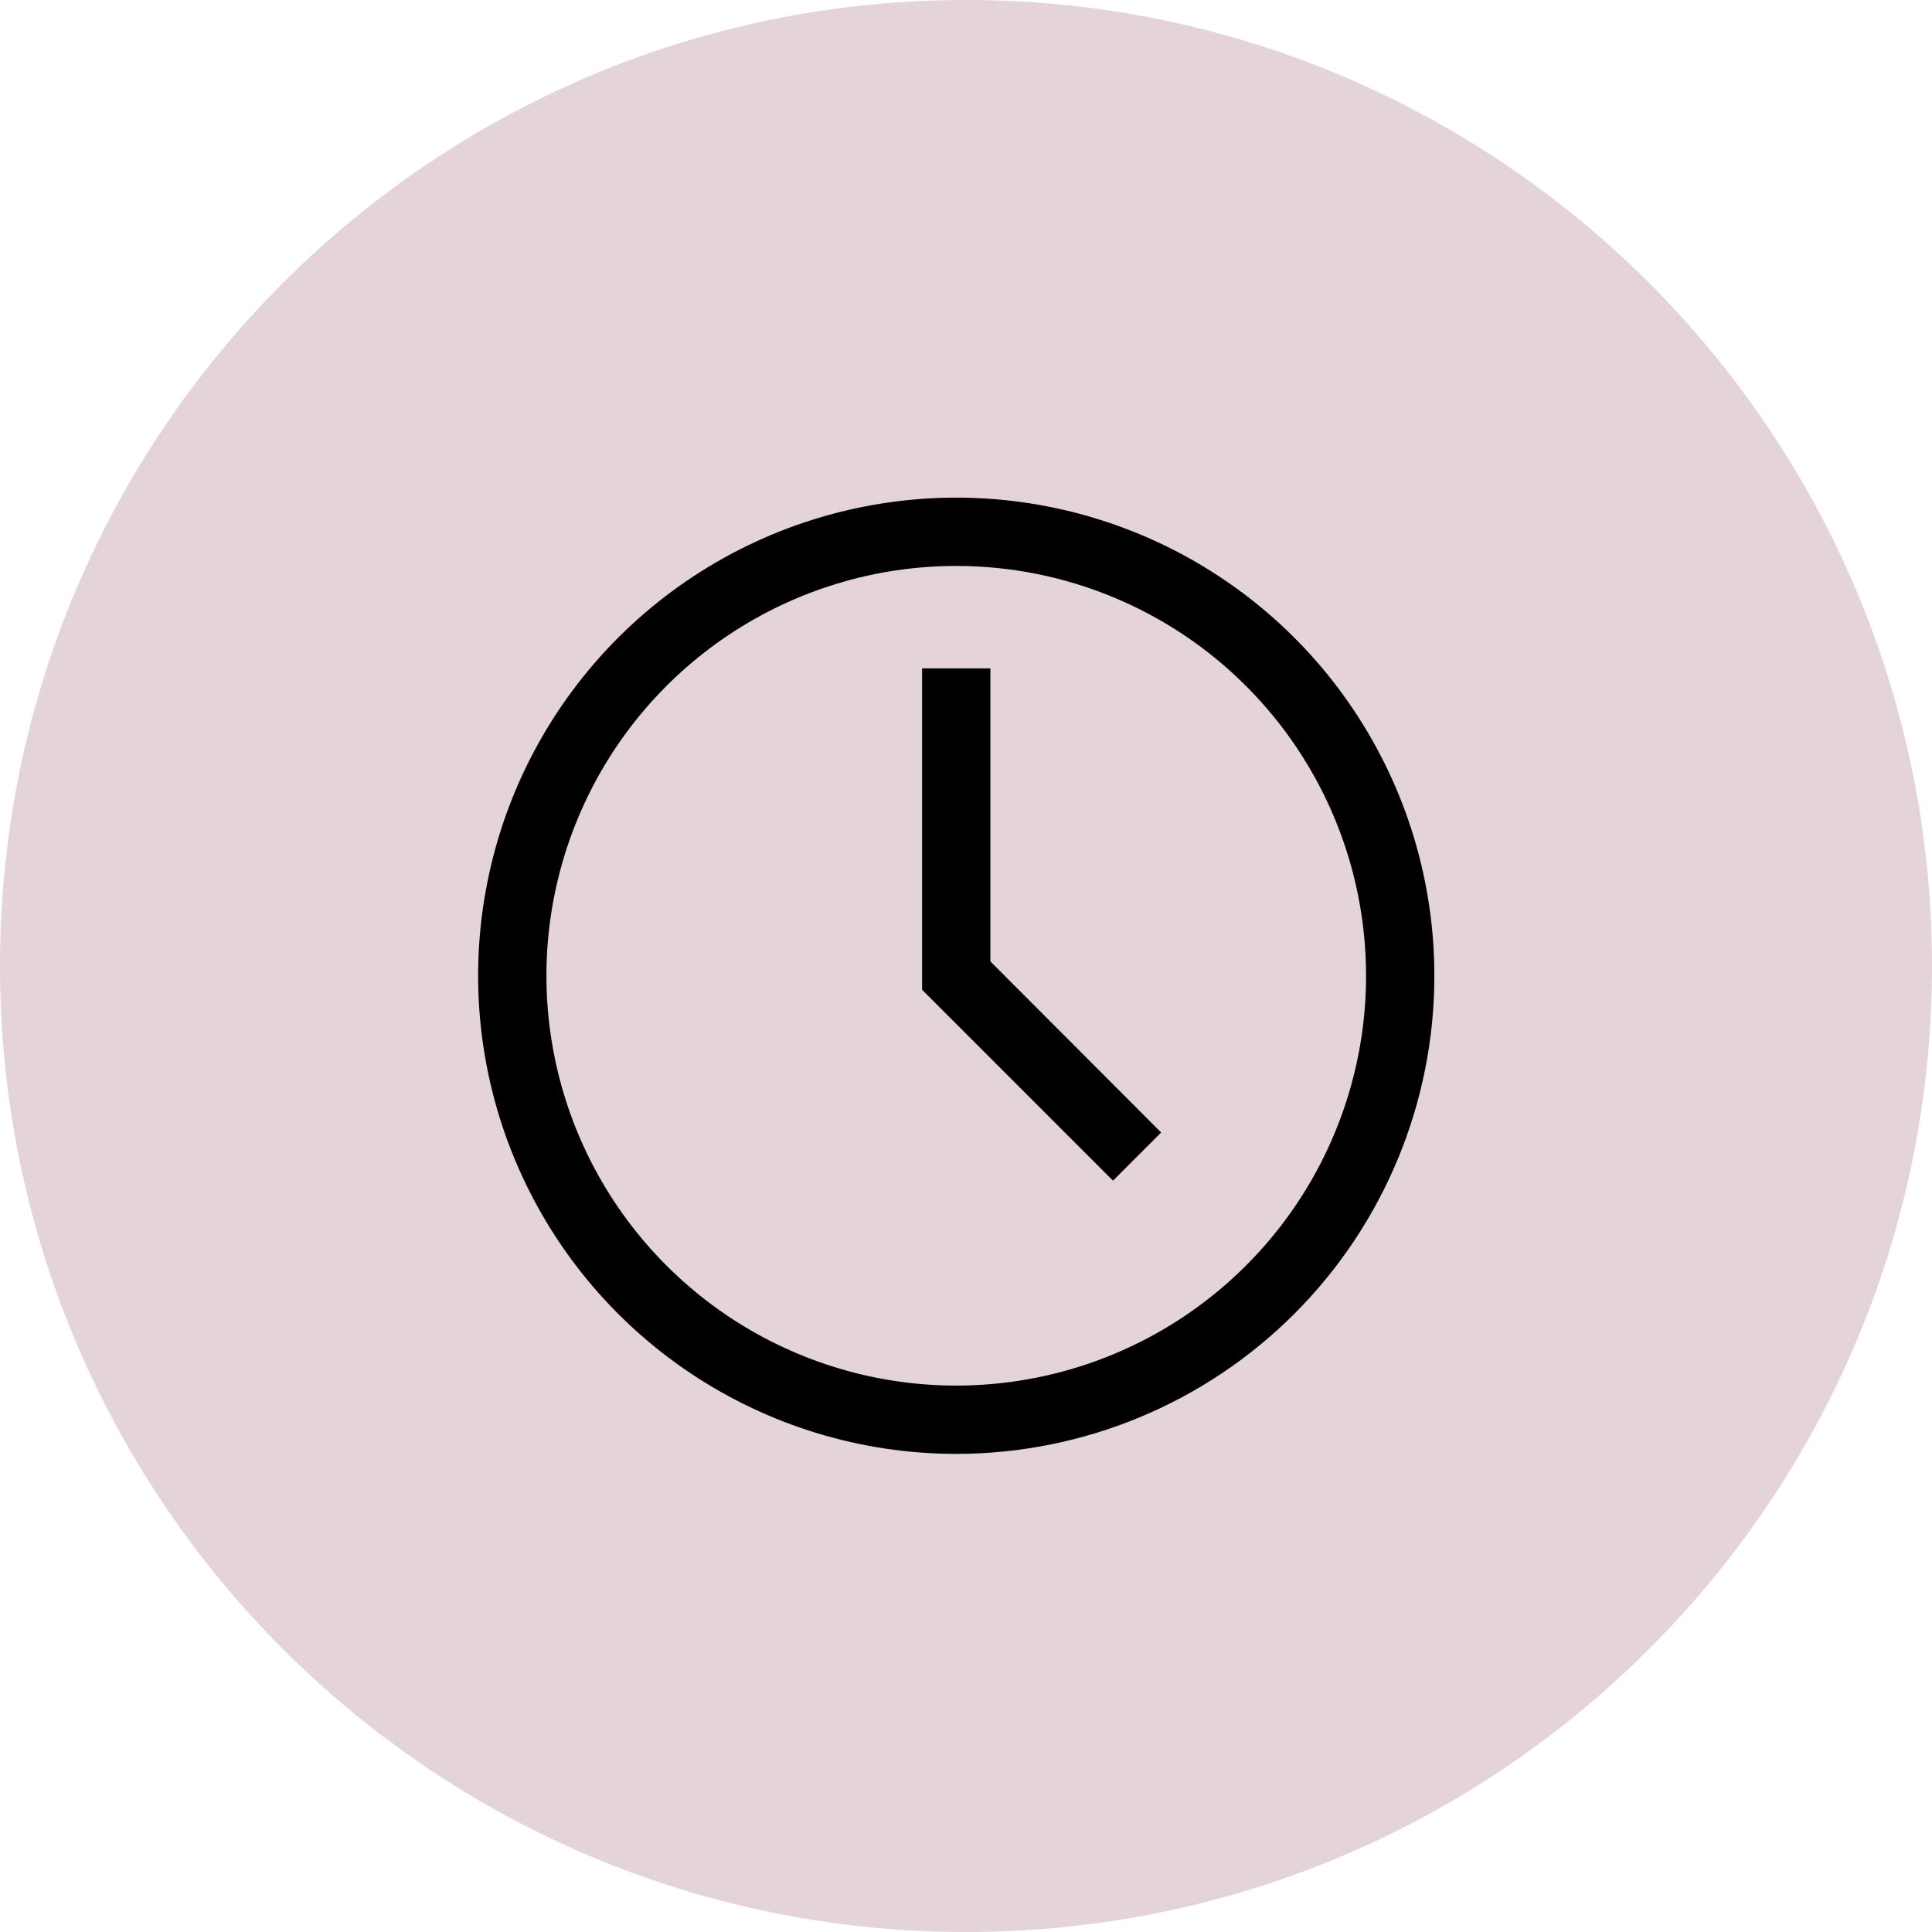
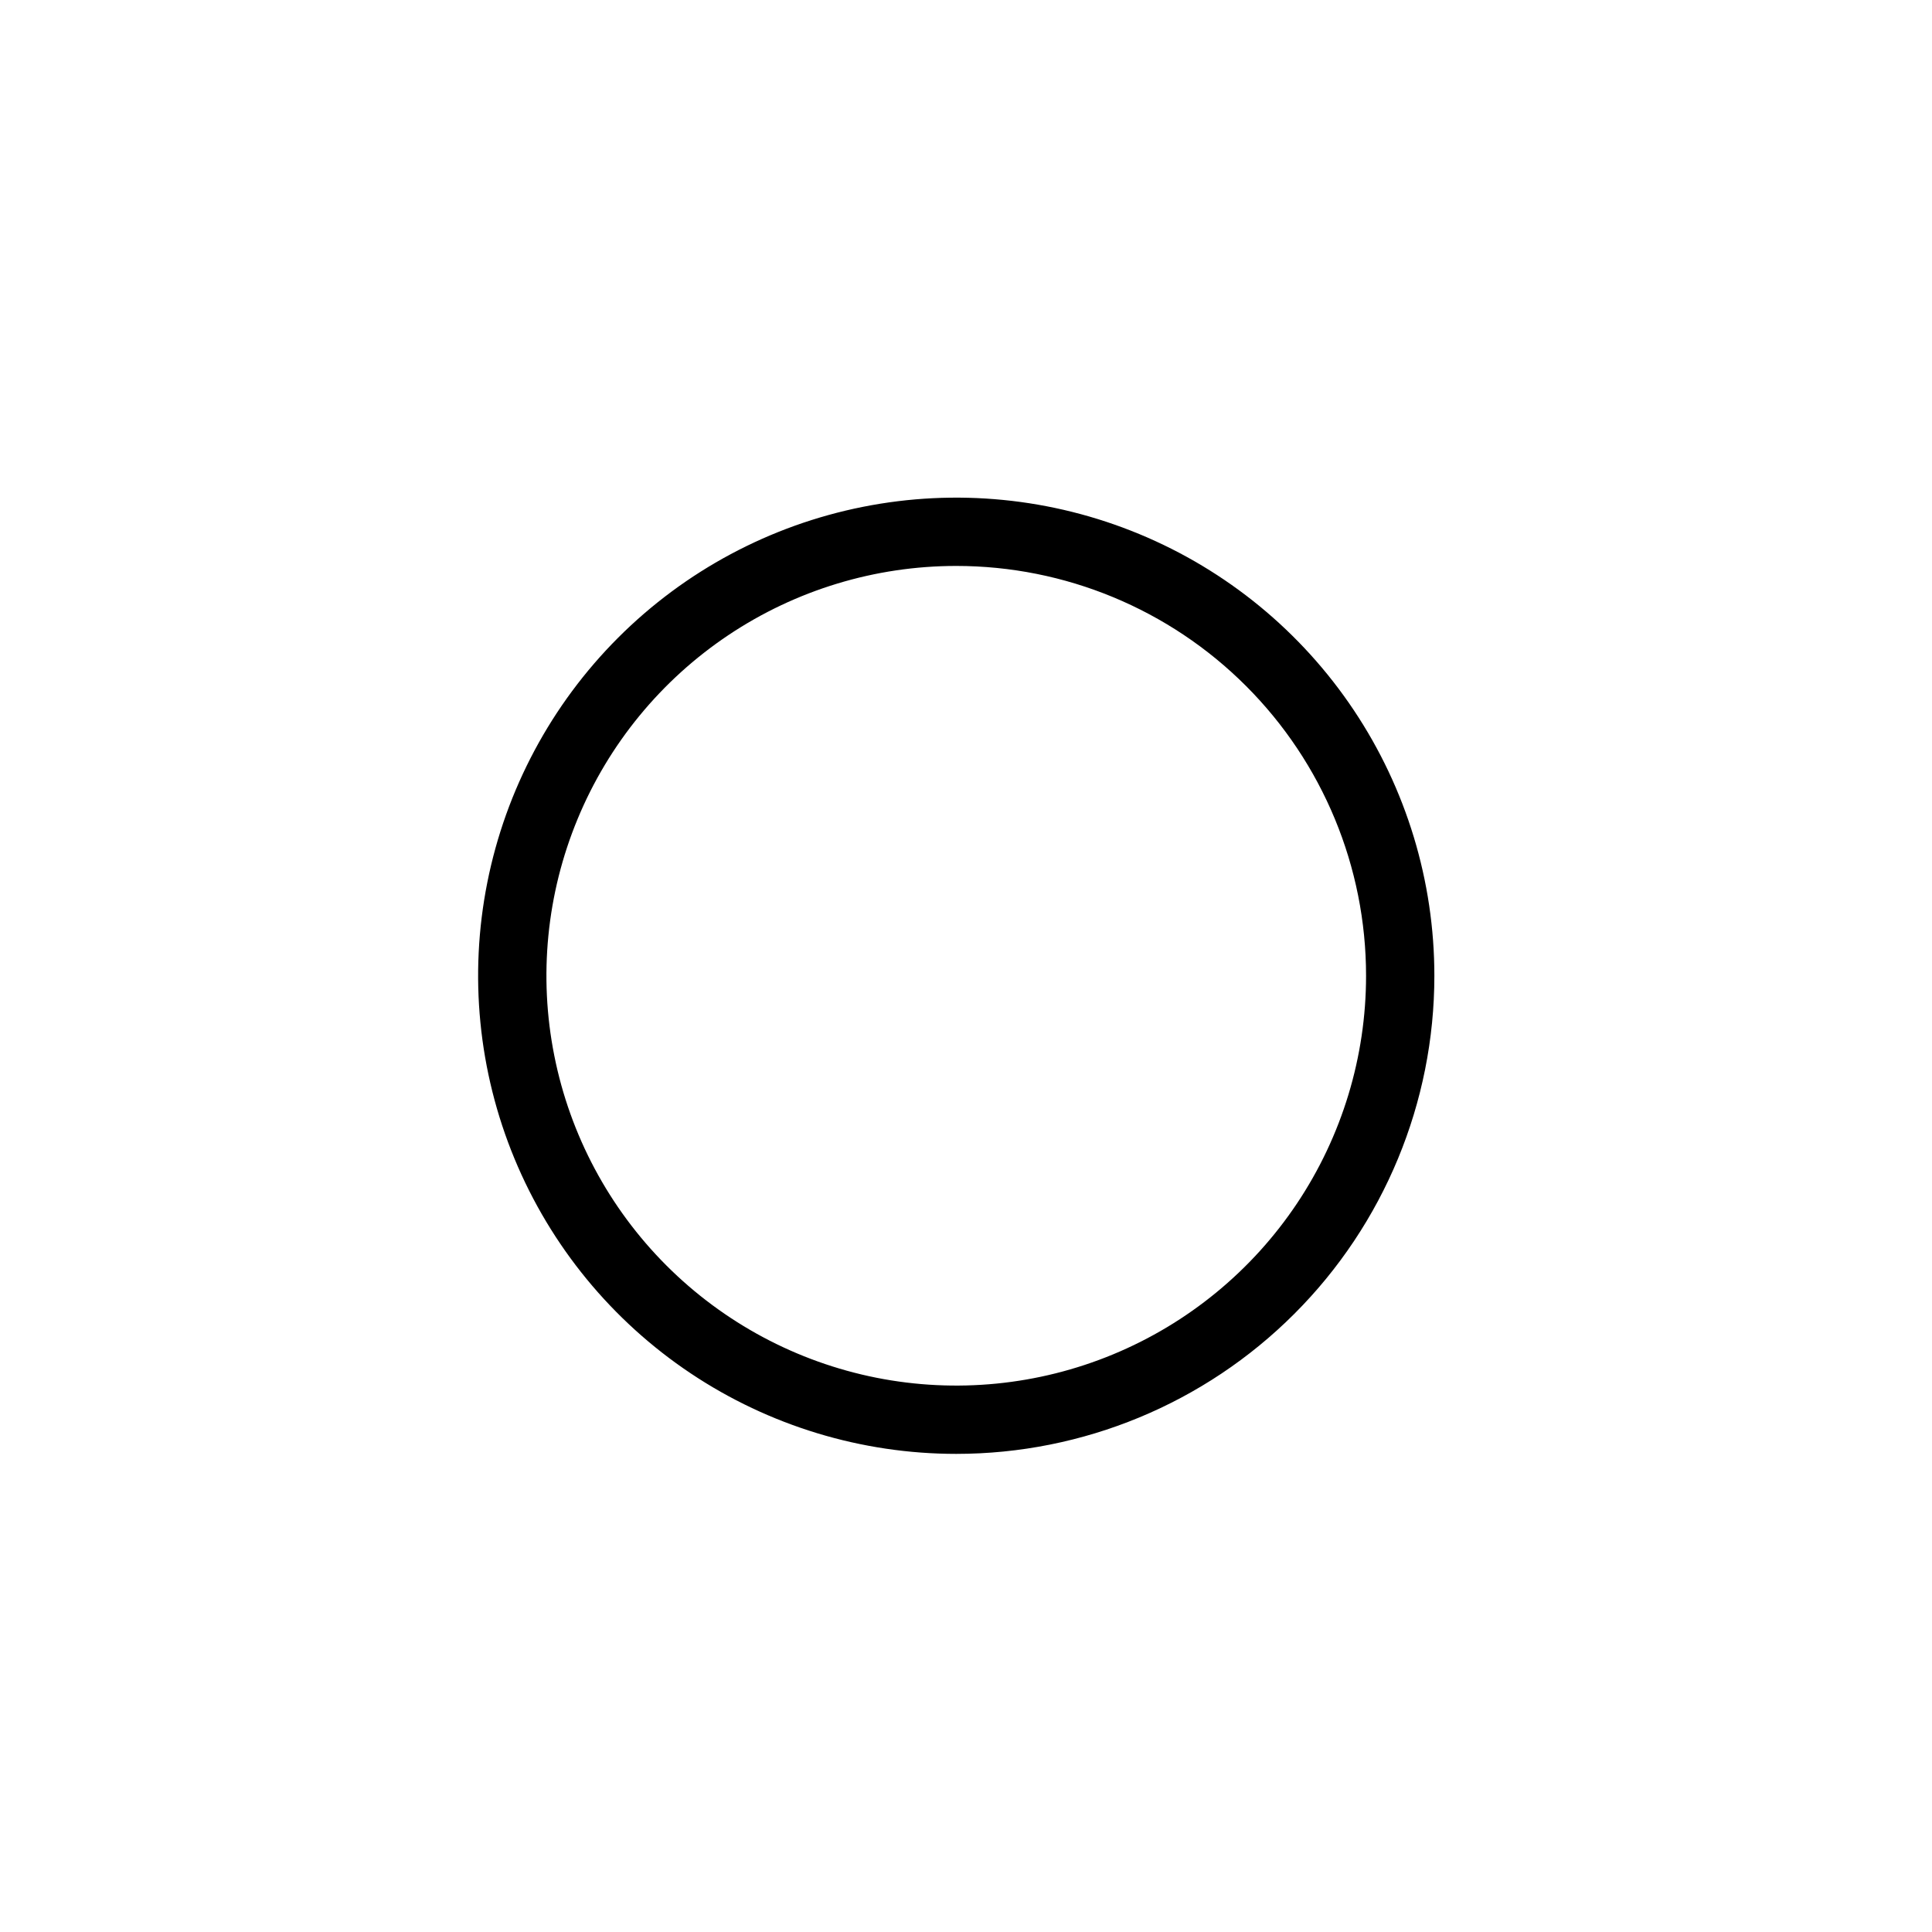
<svg xmlns="http://www.w3.org/2000/svg" fill="none" viewBox="0 0 99 99" height="99" width="99">
-   <path fill="#E4D3D9" d="M49.5 99C76.838 99 99 76.838 99 49.5C99 22.162 76.838 0 49.5 0C22.162 0 0 22.162 0 49.5C0 76.838 22.162 99 49.5 99Z" />
  <path fill="black" d="M49 74.5C44.154 74.5 39.417 73.063 35.389 70.371C31.36 67.679 28.219 63.852 26.365 59.376C24.511 54.899 24.025 49.973 24.971 45.22C25.916 40.468 28.25 36.102 31.676 32.676C35.102 29.25 39.468 26.916 44.22 25.971C48.973 25.025 53.899 25.511 58.376 27.365C62.852 29.219 66.679 32.359 69.371 36.389C72.063 40.417 73.5 45.154 73.5 50C73.5 56.498 70.919 62.73 66.324 67.324C61.73 71.919 55.498 74.5 49 74.5ZM49 29C44.847 29 40.786 30.232 37.333 32.539C33.88 34.847 31.188 38.126 29.599 41.964C28.009 45.801 27.593 50.023 28.404 54.097C29.214 58.17 31.214 61.912 34.151 64.849C37.088 67.786 40.83 69.786 44.903 70.597C48.977 71.407 53.199 70.991 57.036 69.401C60.874 67.812 64.153 65.12 66.461 61.667C68.768 58.214 70 54.153 70 50C70 44.431 67.787 39.089 63.849 35.151C59.911 31.212 54.57 29 49 29Z" />
-   <path fill="black" d="M57.032 60.5L47.25 50.718V34.25H50.75V49.265L59.5 58.032L57.032 60.5Z" />
</svg>